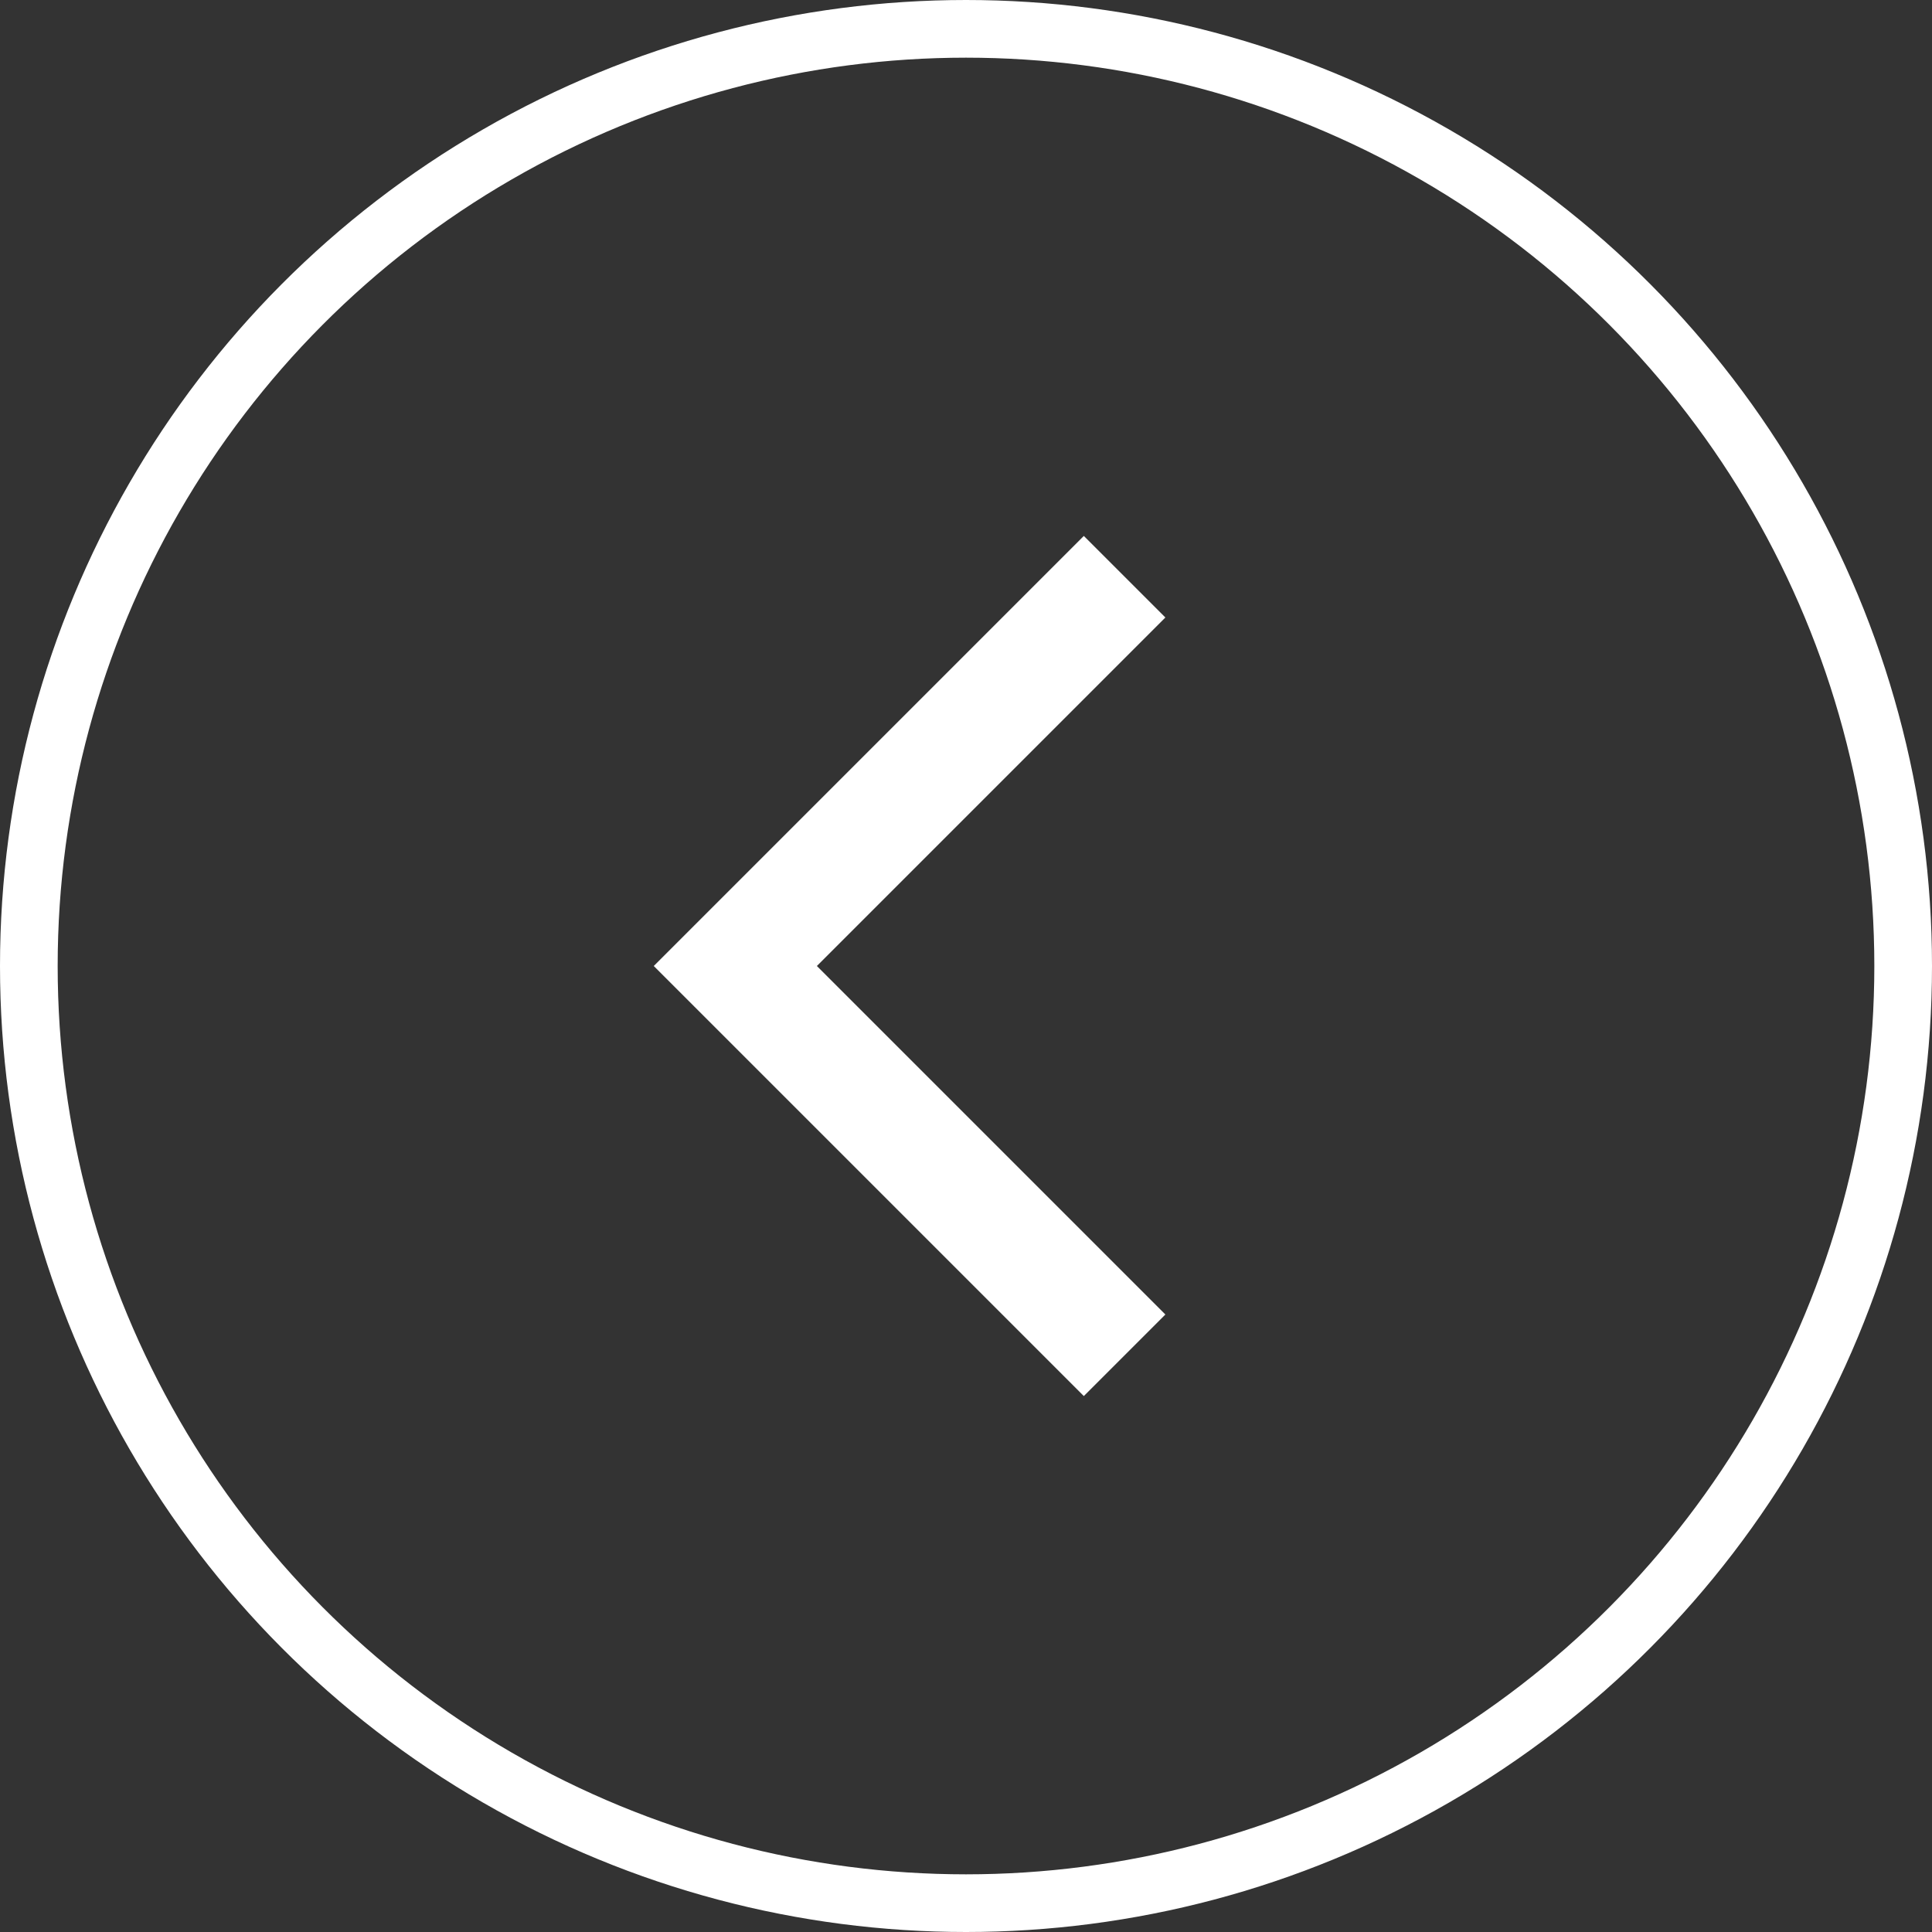
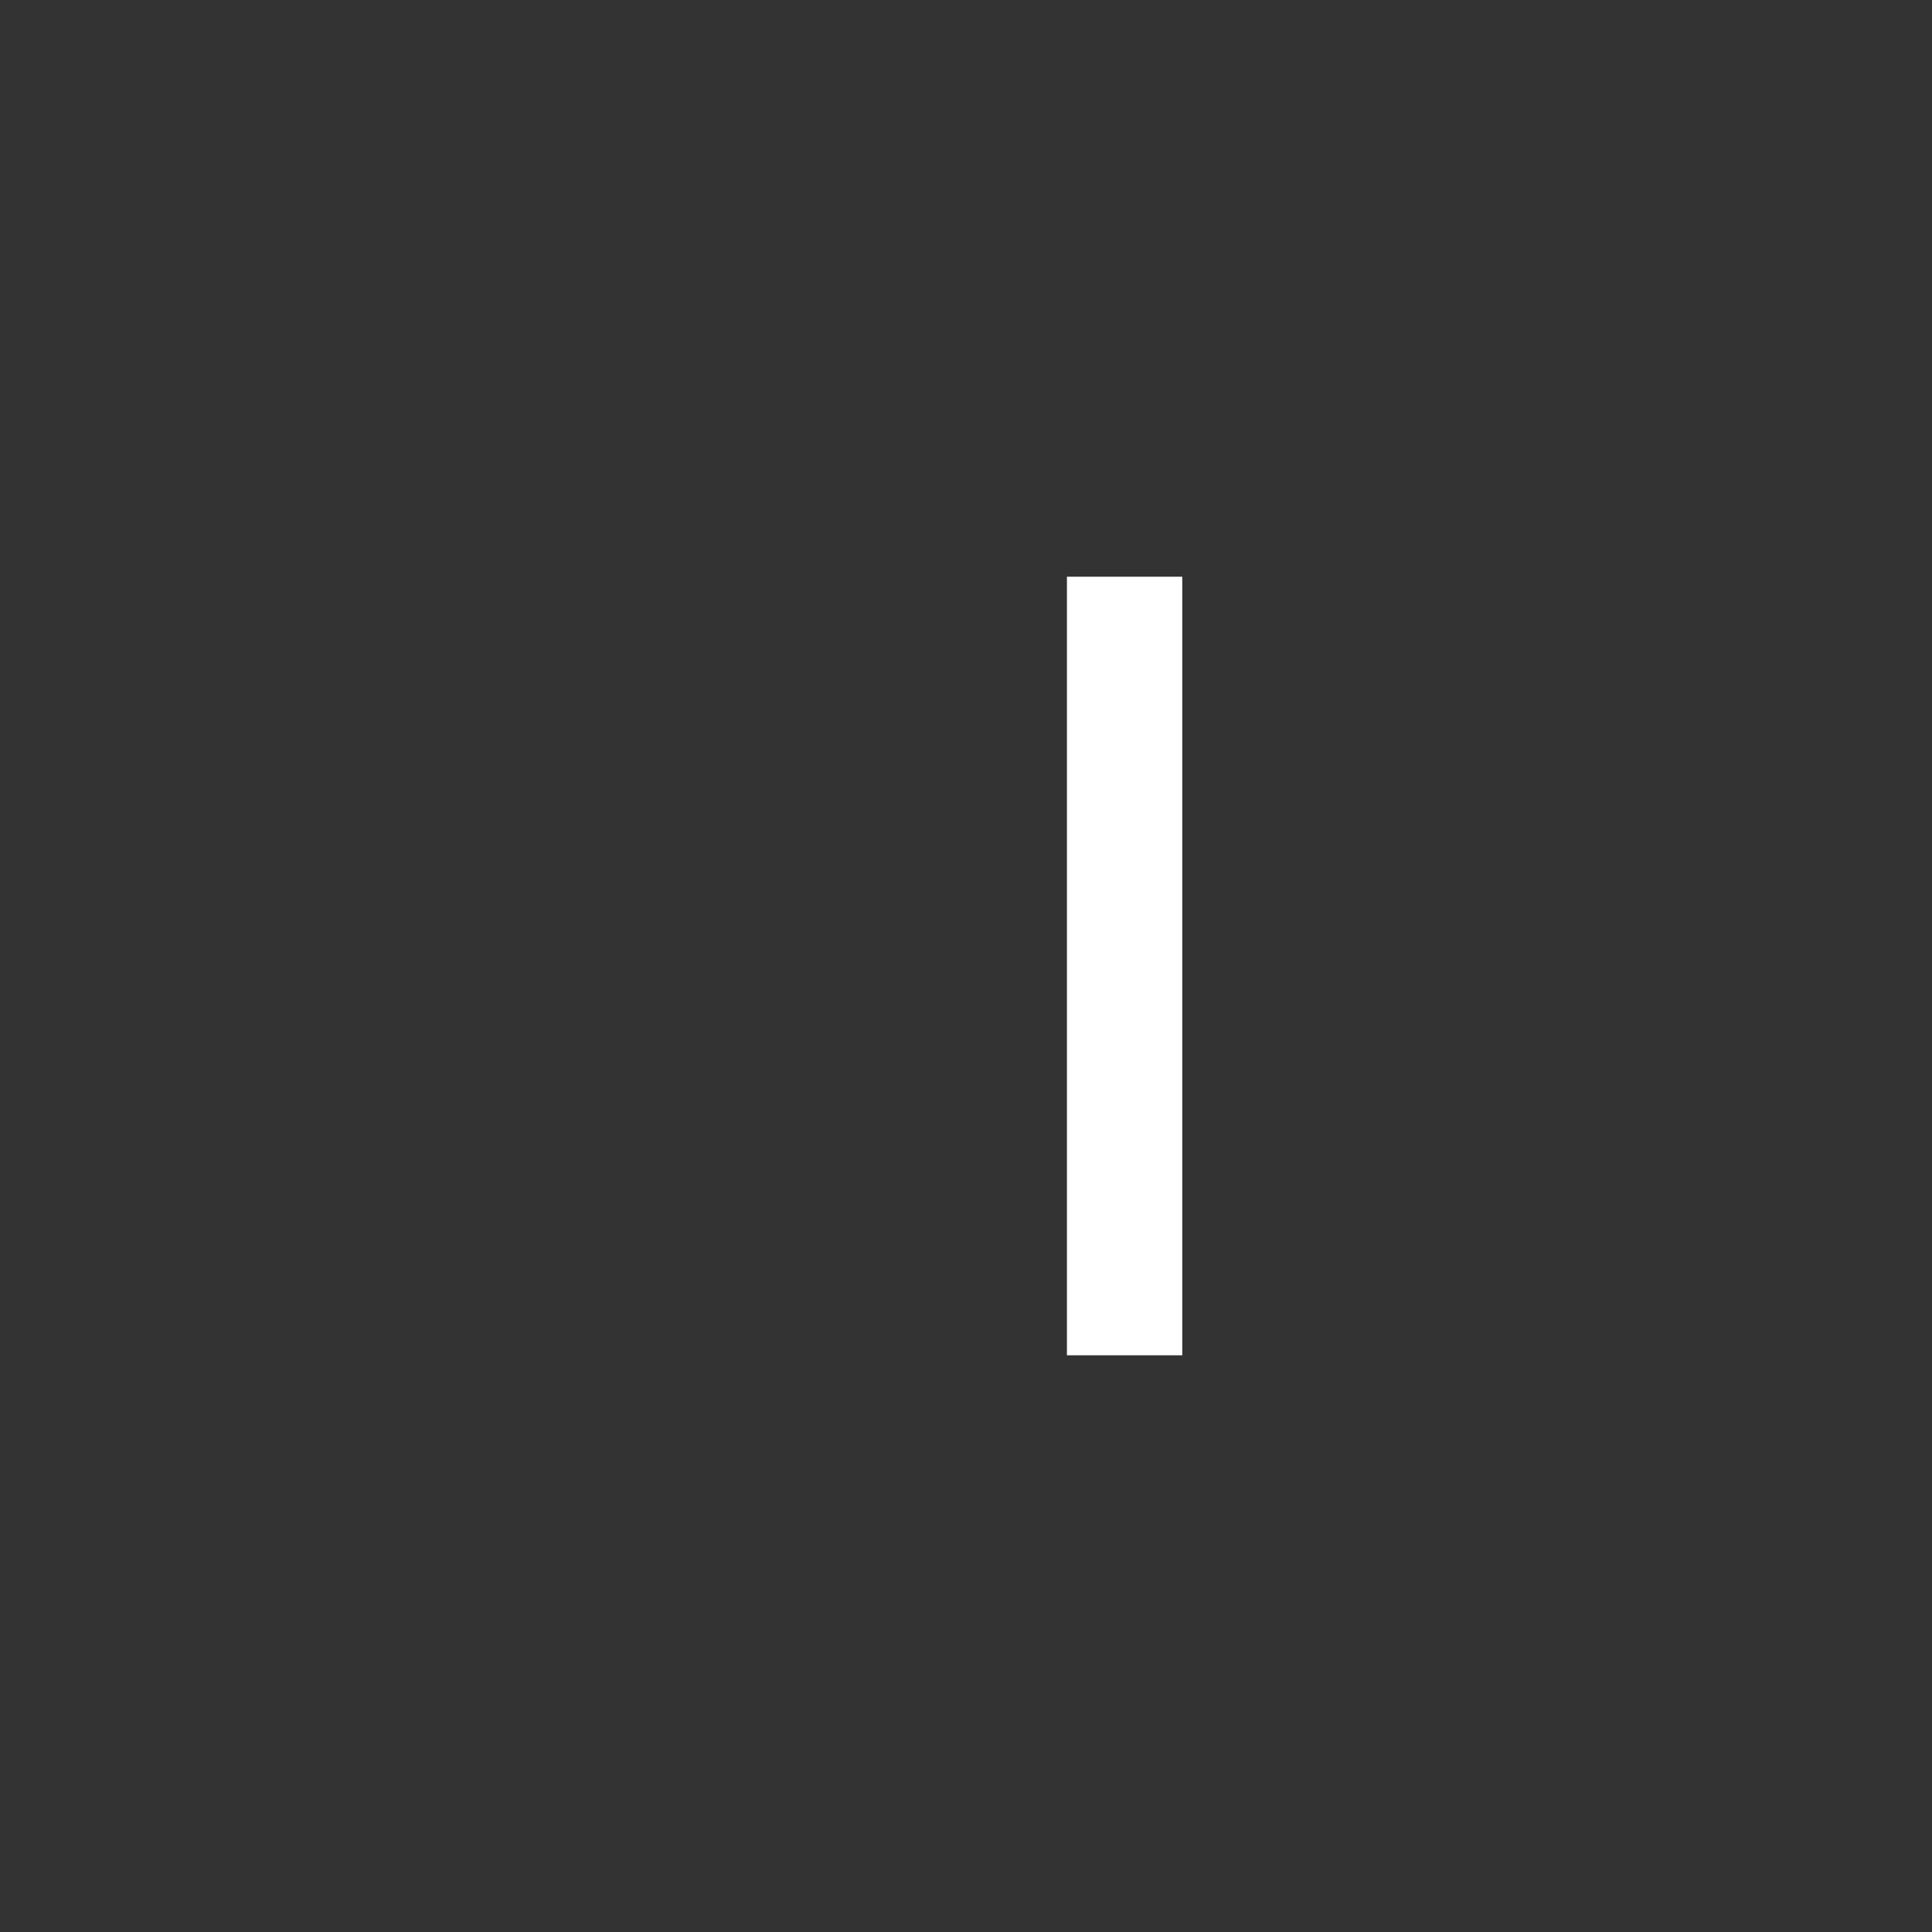
<svg xmlns="http://www.w3.org/2000/svg" width="67" height="67" viewBox="0 0 67 67" fill="none">
  <rect x="0" y="0" width="67" height="67" fill="#333333" stroke="none" />
-   <circle cx="33.5" cy="33.5" r="32.5" transform="rotate(-180 33.5 33.5)" stroke="white" stroke-width="2" />
-   <path d="M39 47L25.5 33.5L39 20" stroke="white" stroke-width="4" />
+   <path d="M39 47L39 20" stroke="white" stroke-width="4" />
</svg>